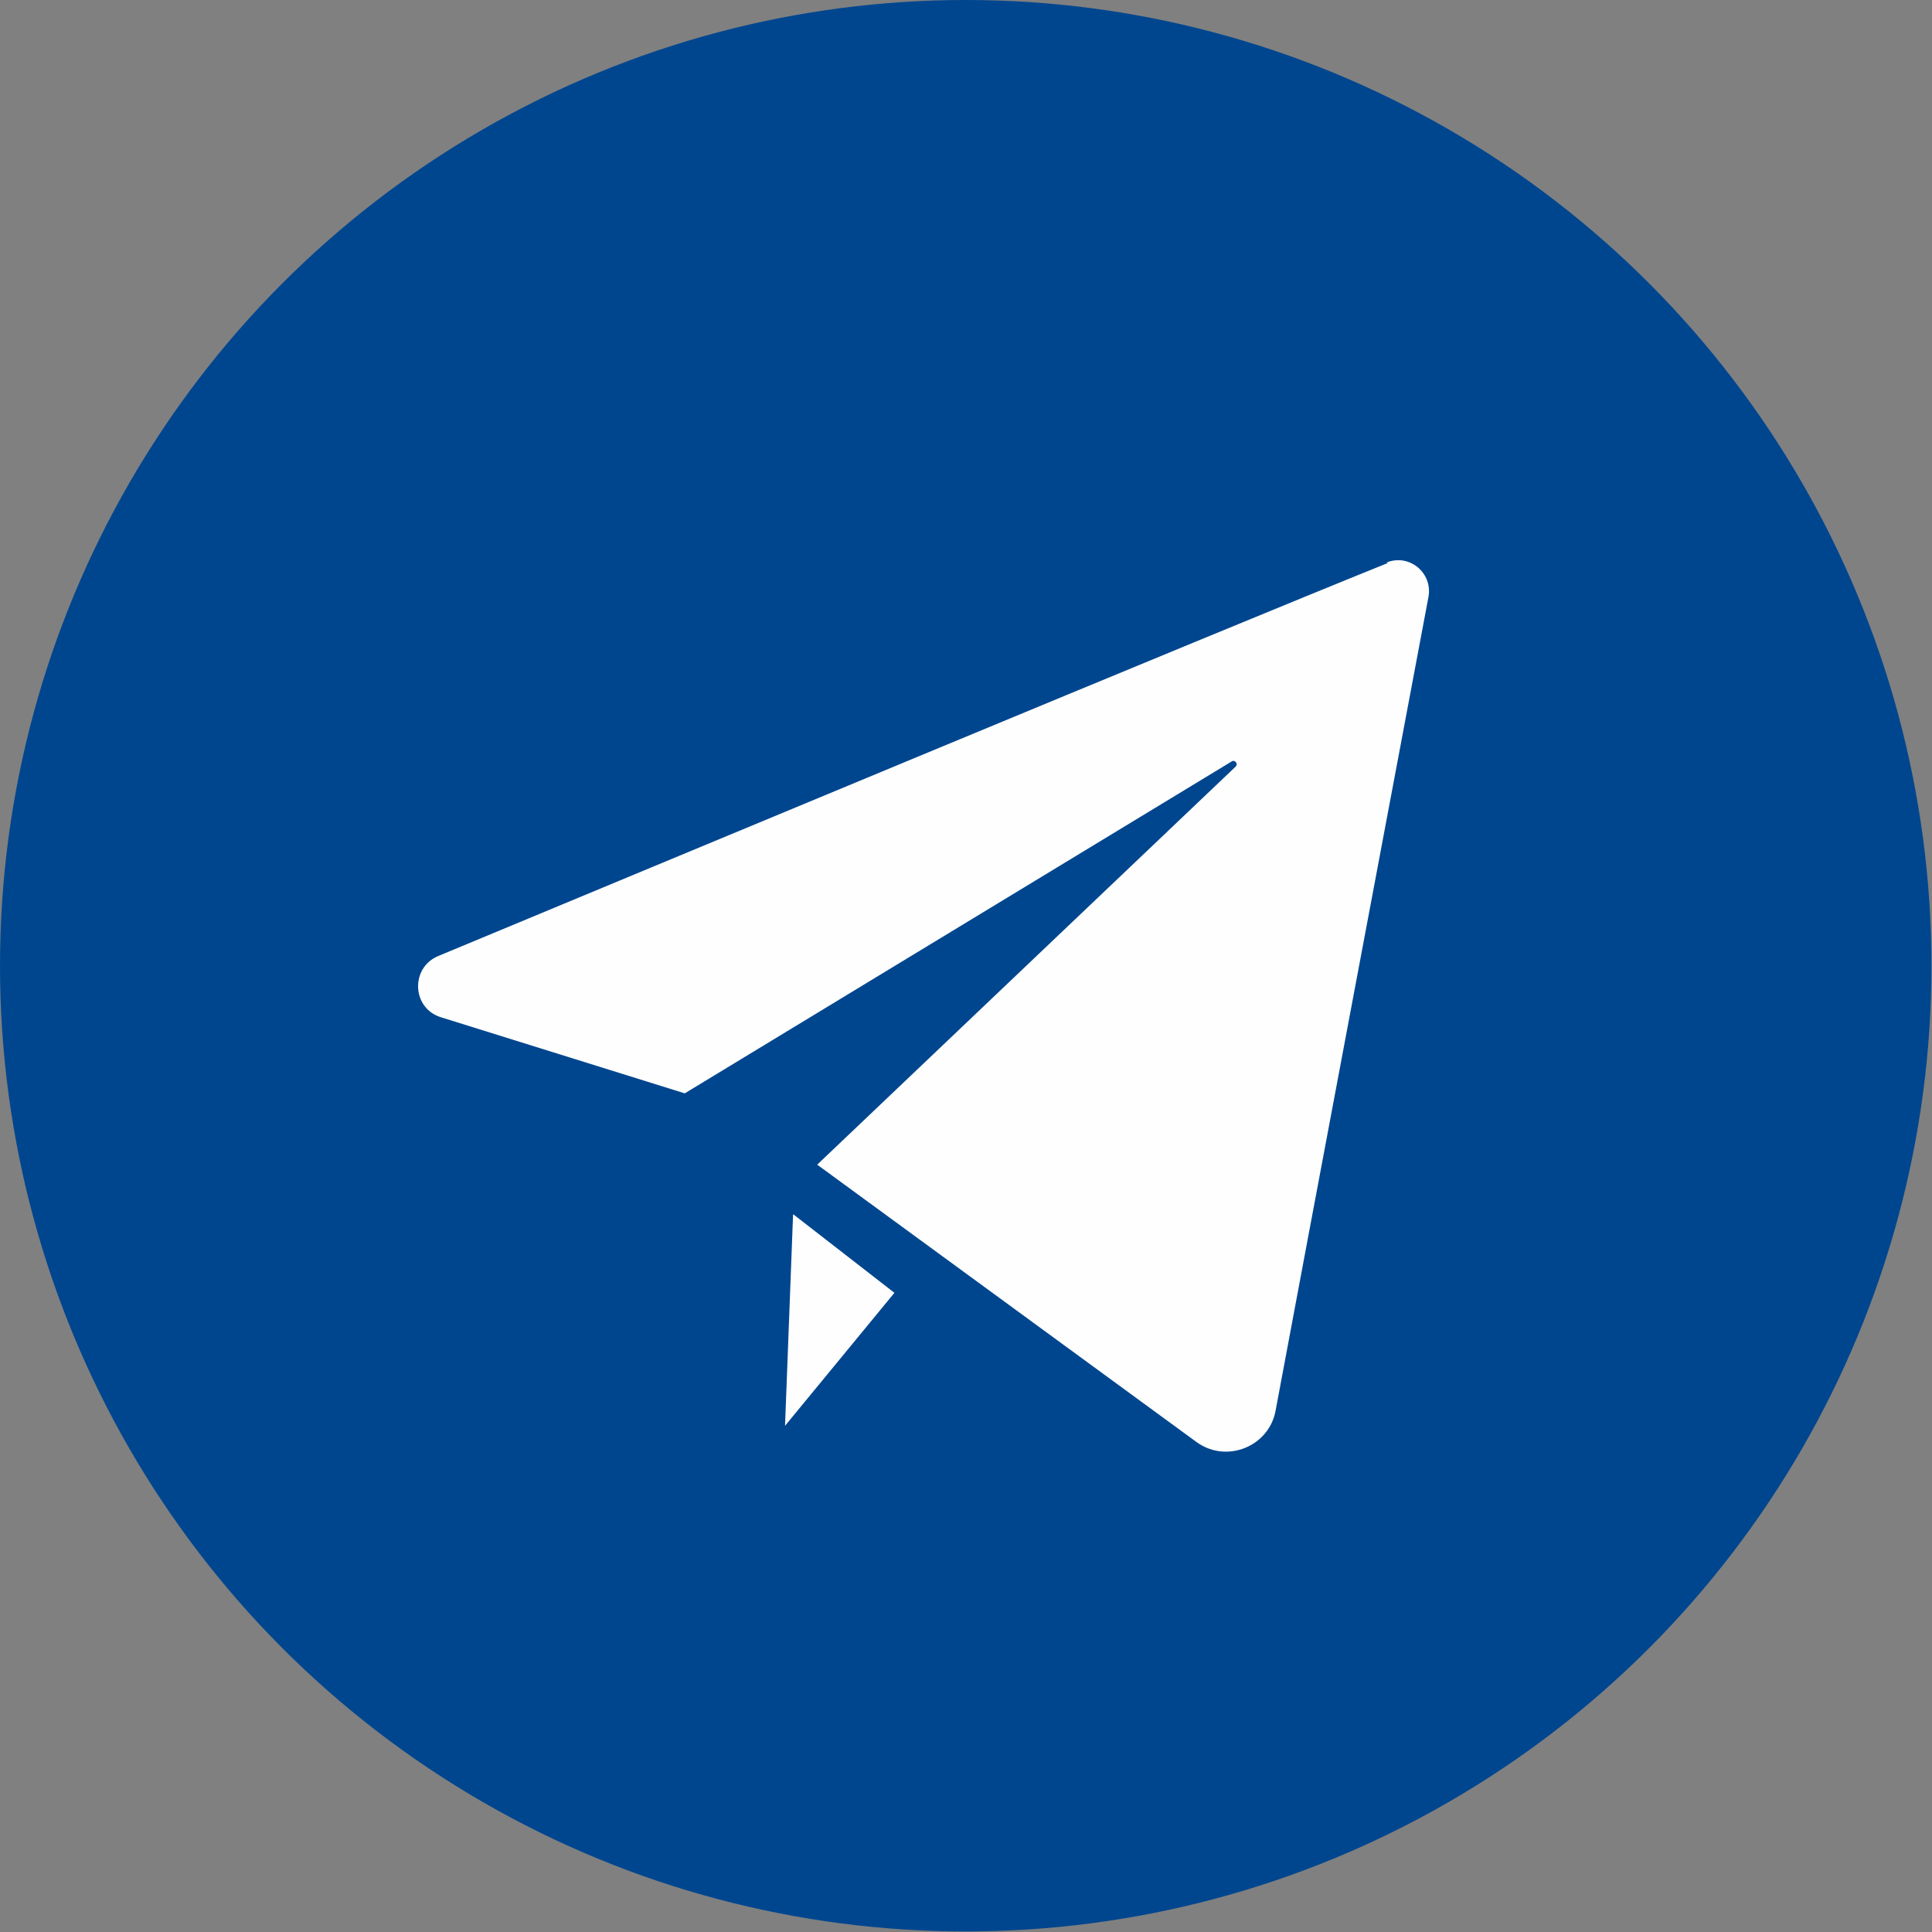
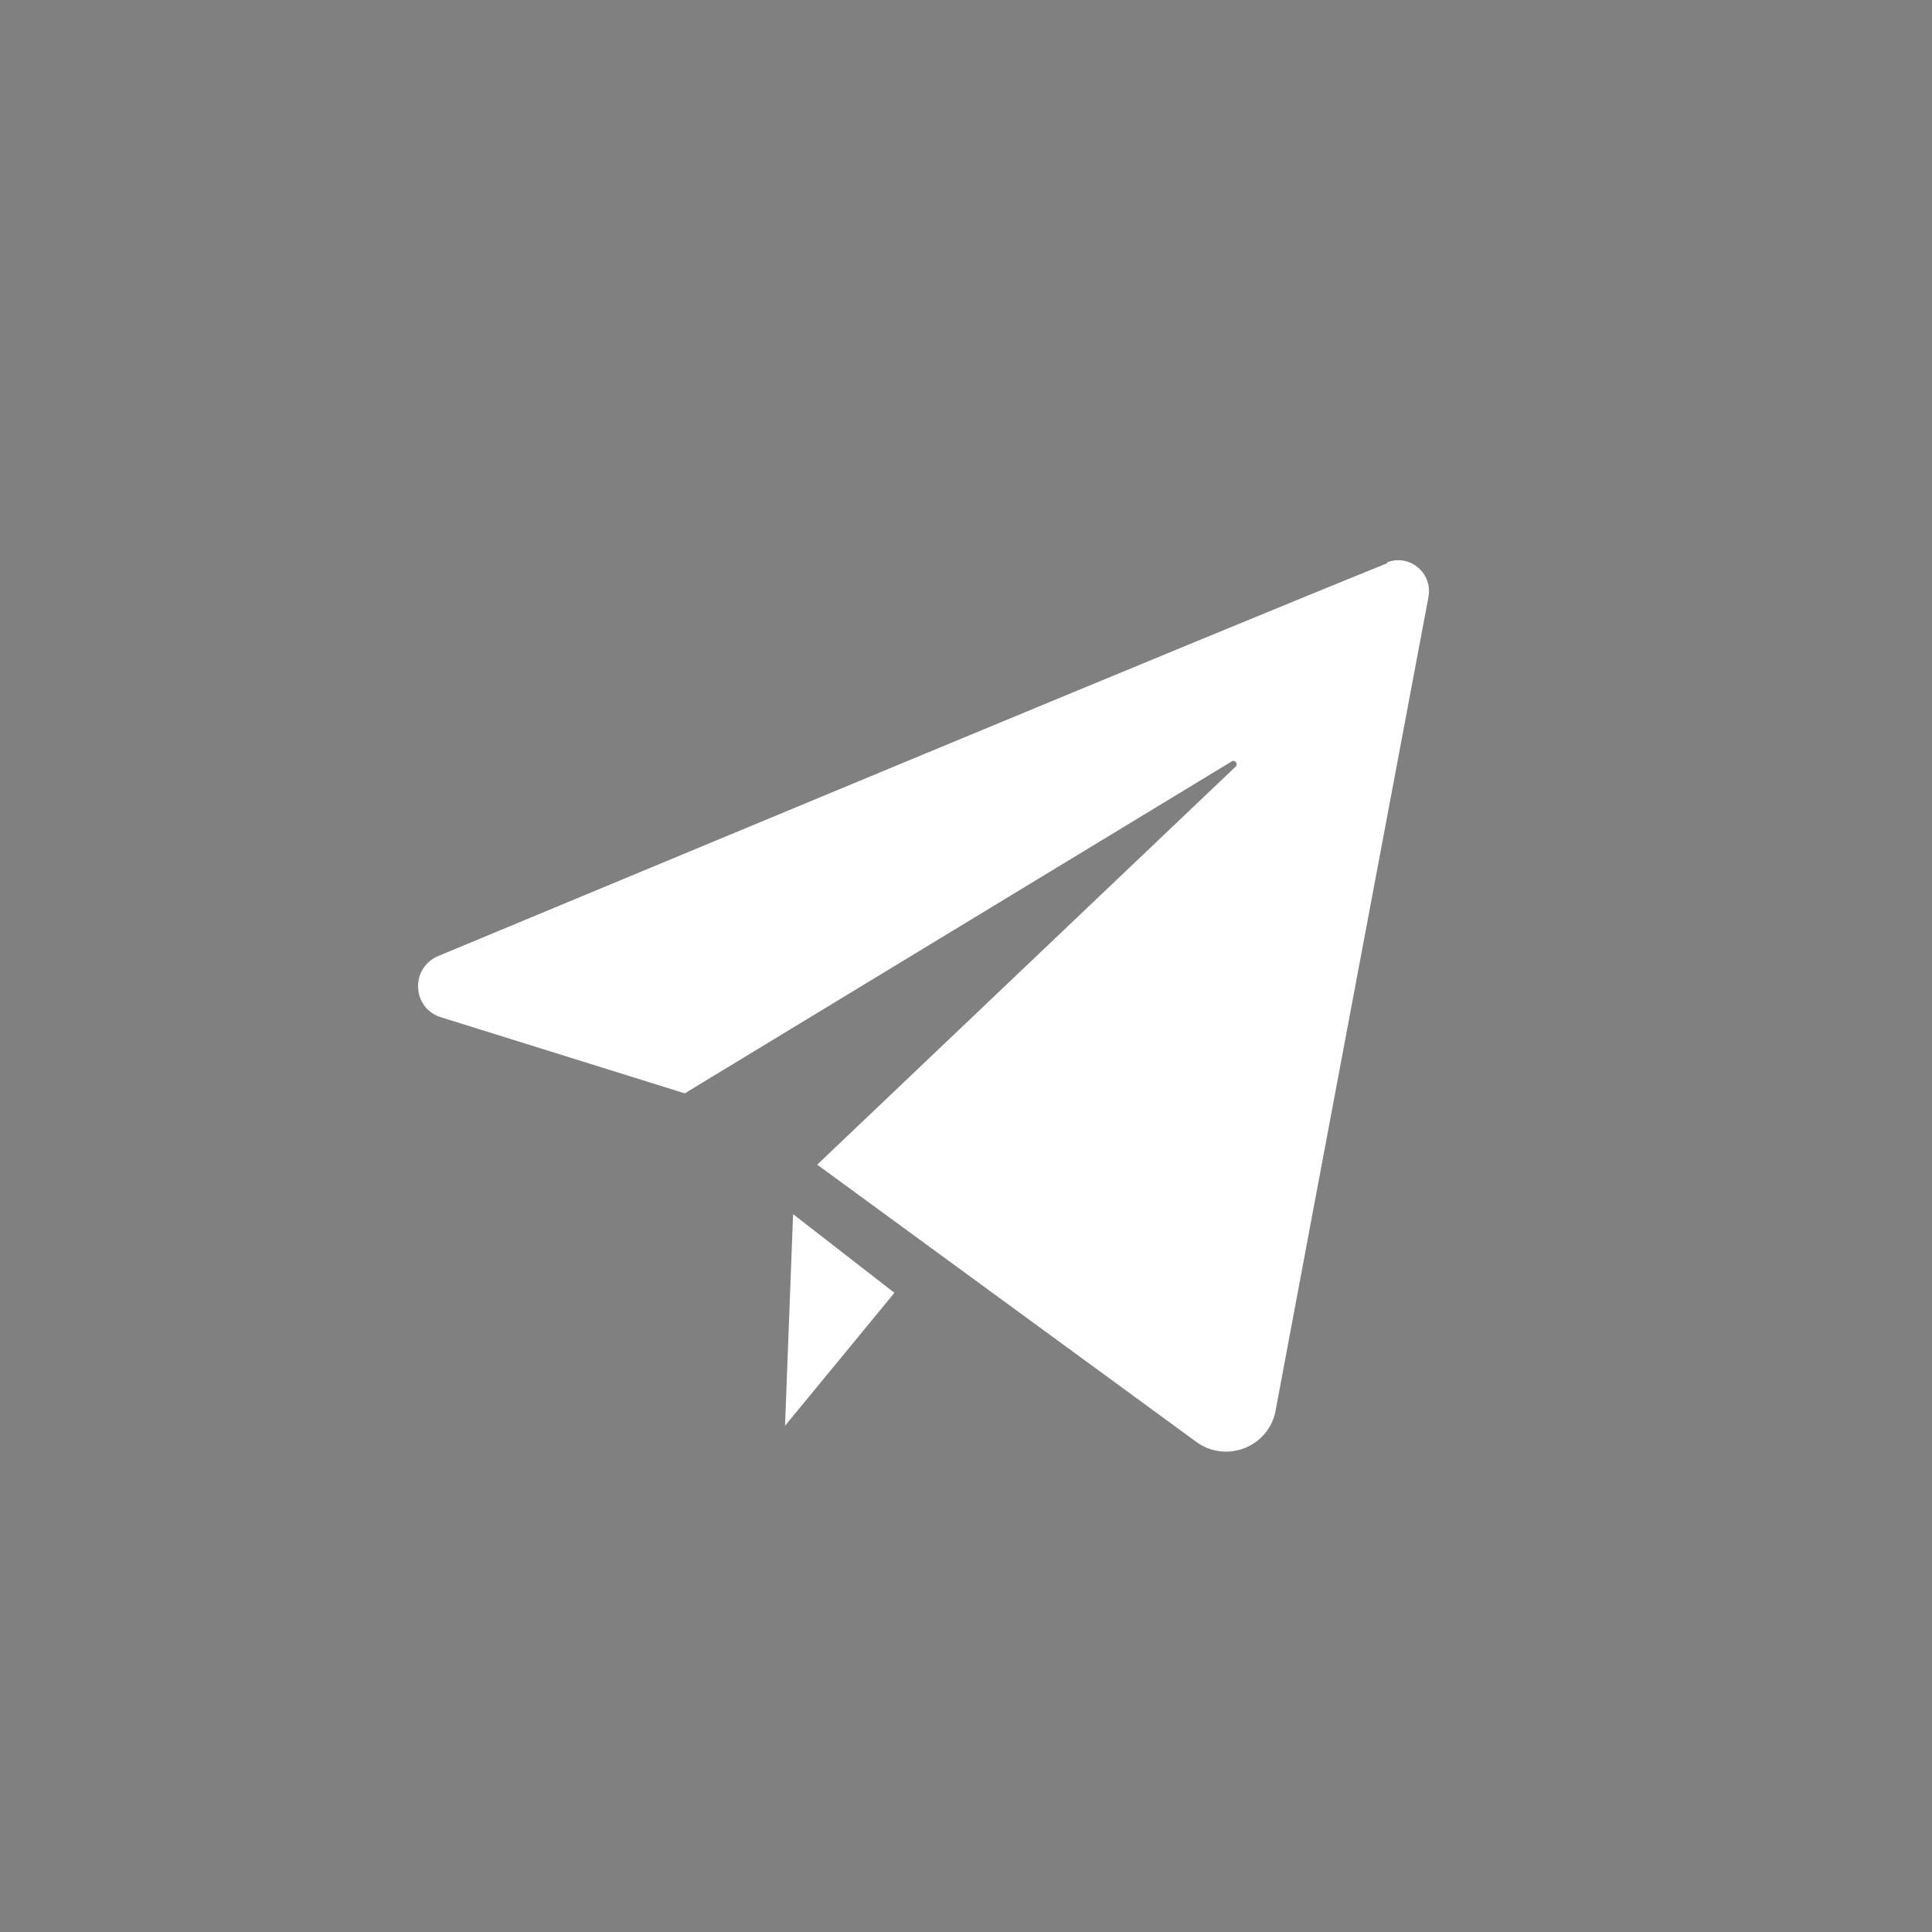
<svg xmlns="http://www.w3.org/2000/svg" xml:space="preserve" width="25.047mm" height="25.047mm" style="shape-rendering:geometricPrecision; text-rendering:geometricPrecision; image-rendering:optimizeQuality; fill-rule:evenodd; clip-rule:evenodd" viewBox="0 0 36.03 36.03">
  <rect x="0" y="0" width="36.03" height="36.03" fill="#808080" stroke="none" />
  <defs>
    <style type="text/css">  .fil0 {fill:#00468F} .fil1 {fill:#FEFEFE;fill-rule:nonzero}  </style>
  </defs>
  <g id="Слой_x0020_1">
-     <circle class="fil0" cx="18.01" cy="18.01" r="18.01" />
    <path class="fil1" d="M14.79 22.65l-0.15 3.94 2.04 -2.48 -1.88 -1.46zm11.09 -12.15c-3.25,1.31 -13.74,5.68 -17.71,7.33 -0.52,0.22 -0.49,0.97 0.05,1.14l4.55 1.42 10.2 -6.19c0.06,-0.04 0.13,0.05 0.07,0.1l-7.8 7.42c0,0 4.8,3.51 7.07,5.17 0.56,0.41 1.36,0.09 1.48,-0.59 0.65,-3.48 2.29,-12.19 2.85,-15.17 0.08,-0.45 -0.36,-0.81 -0.78,-0.64z" />
  </g>
</svg>